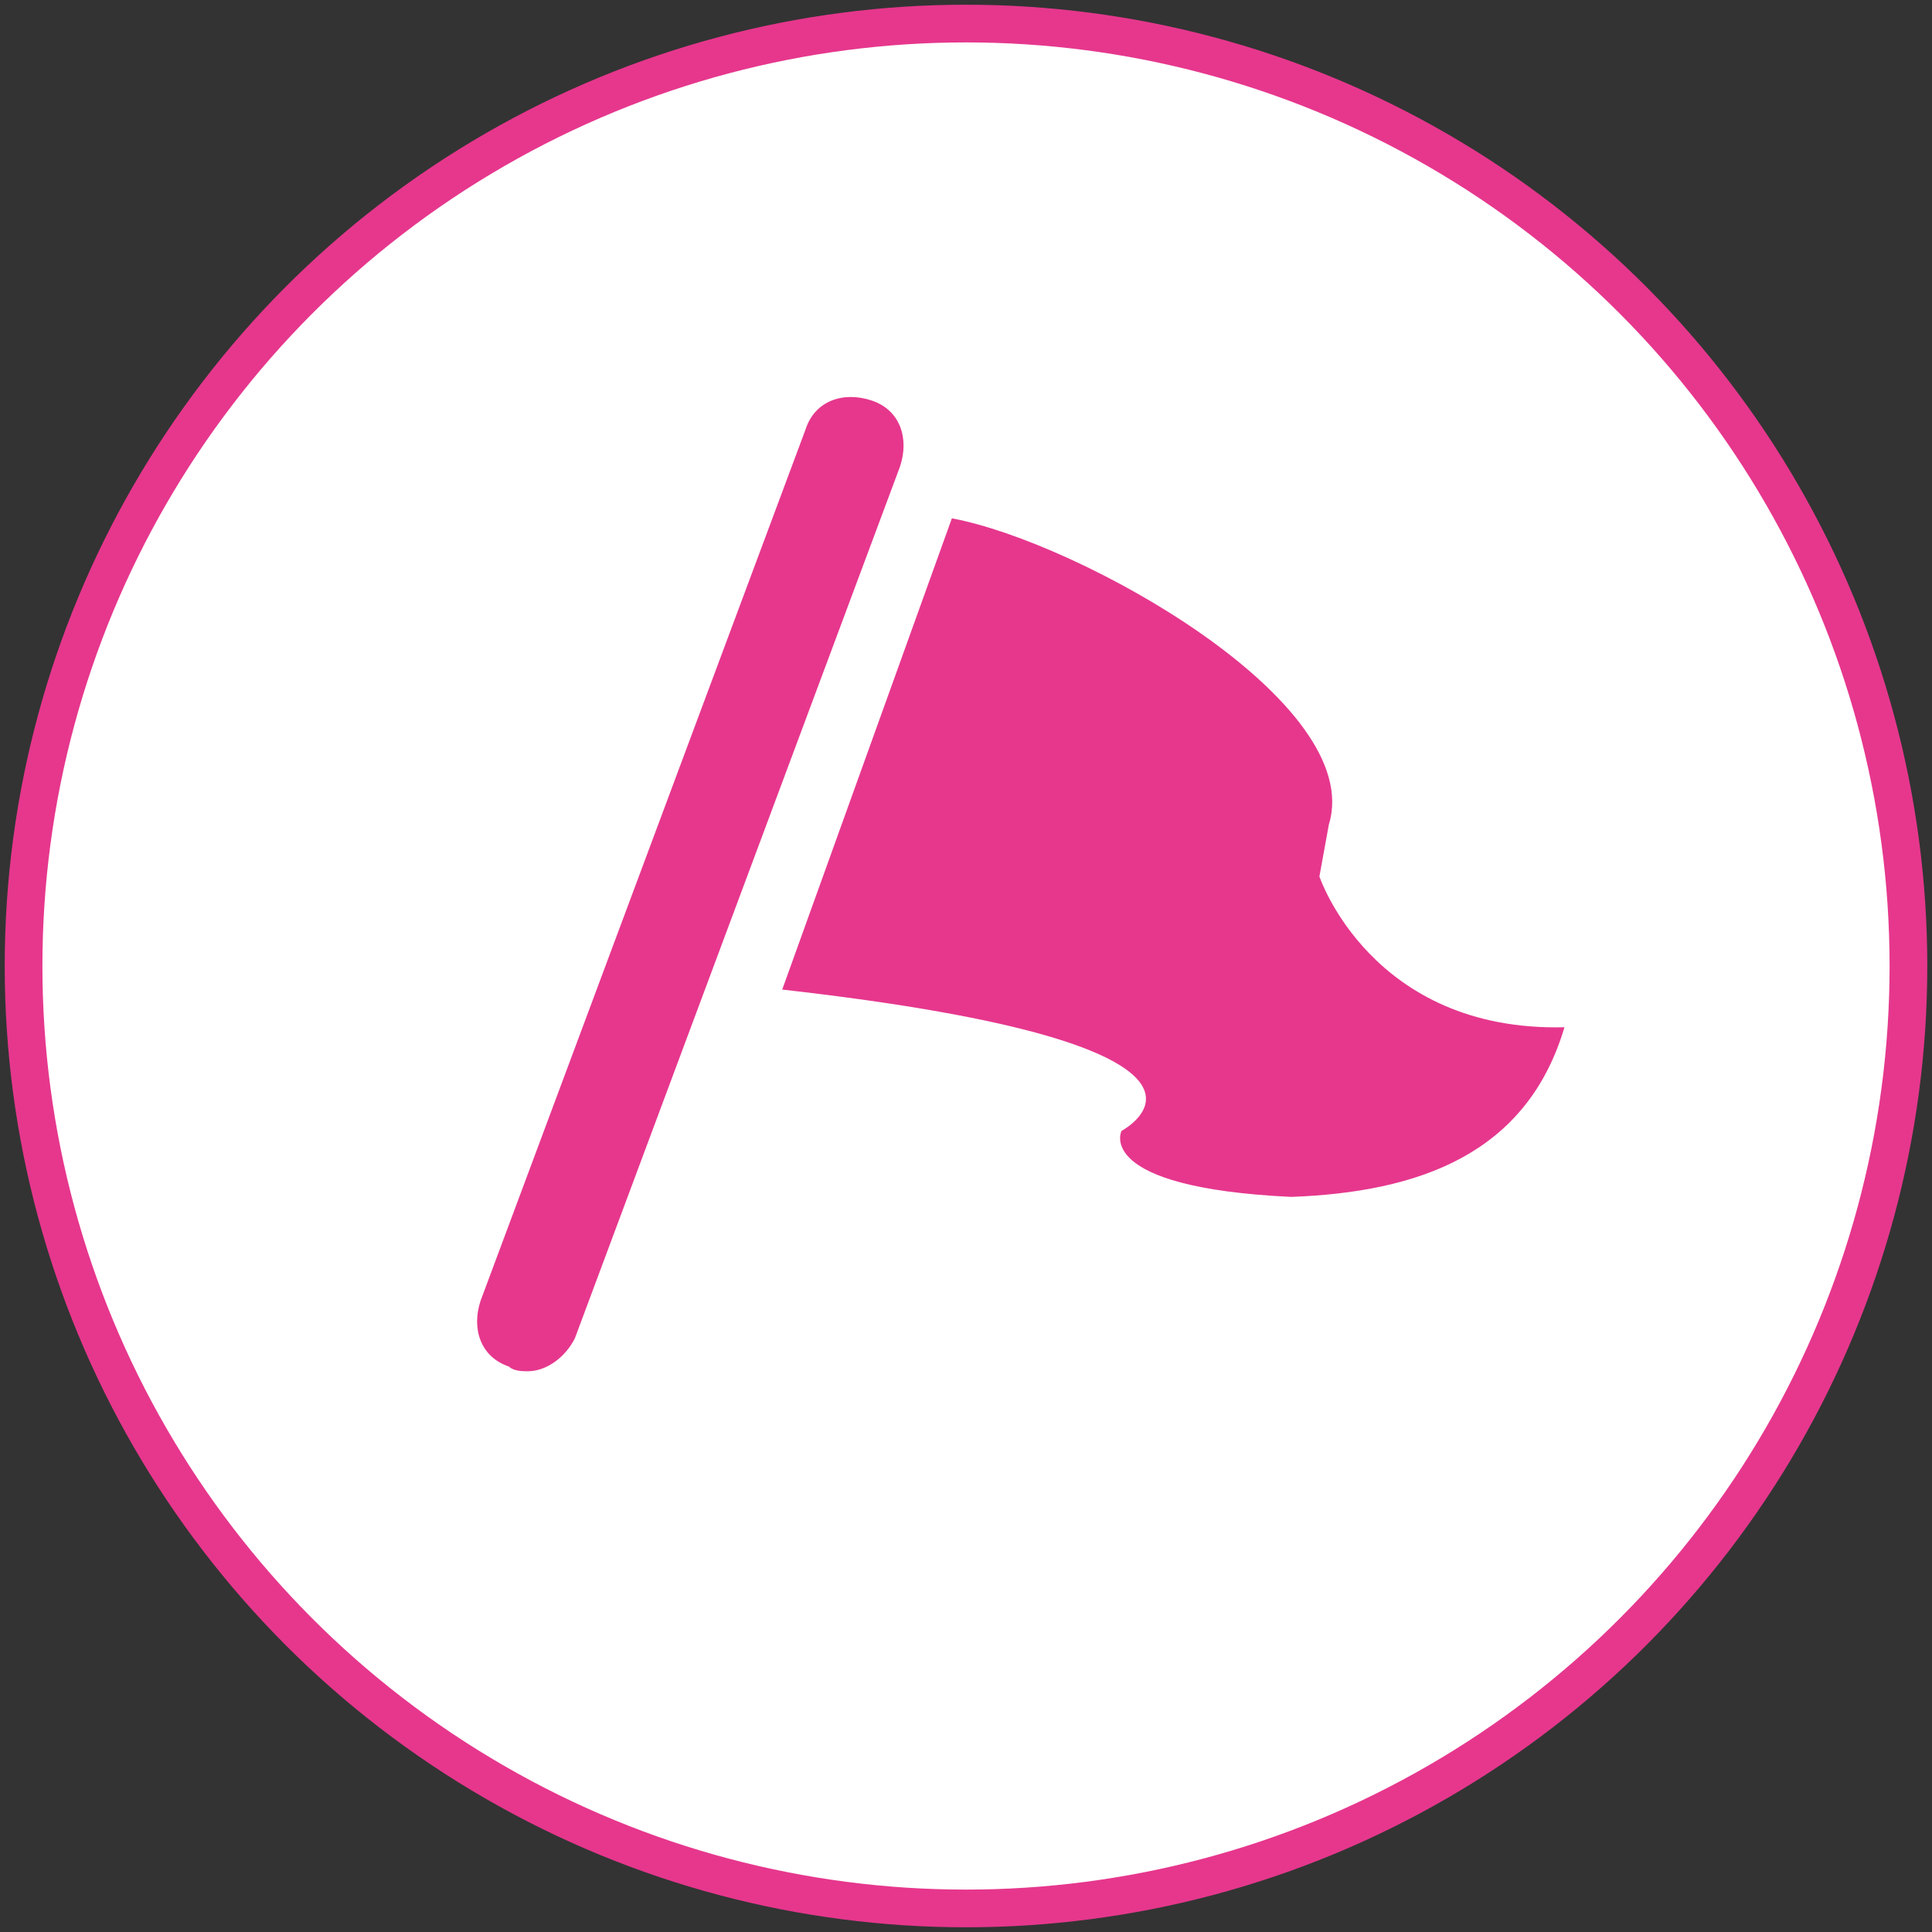
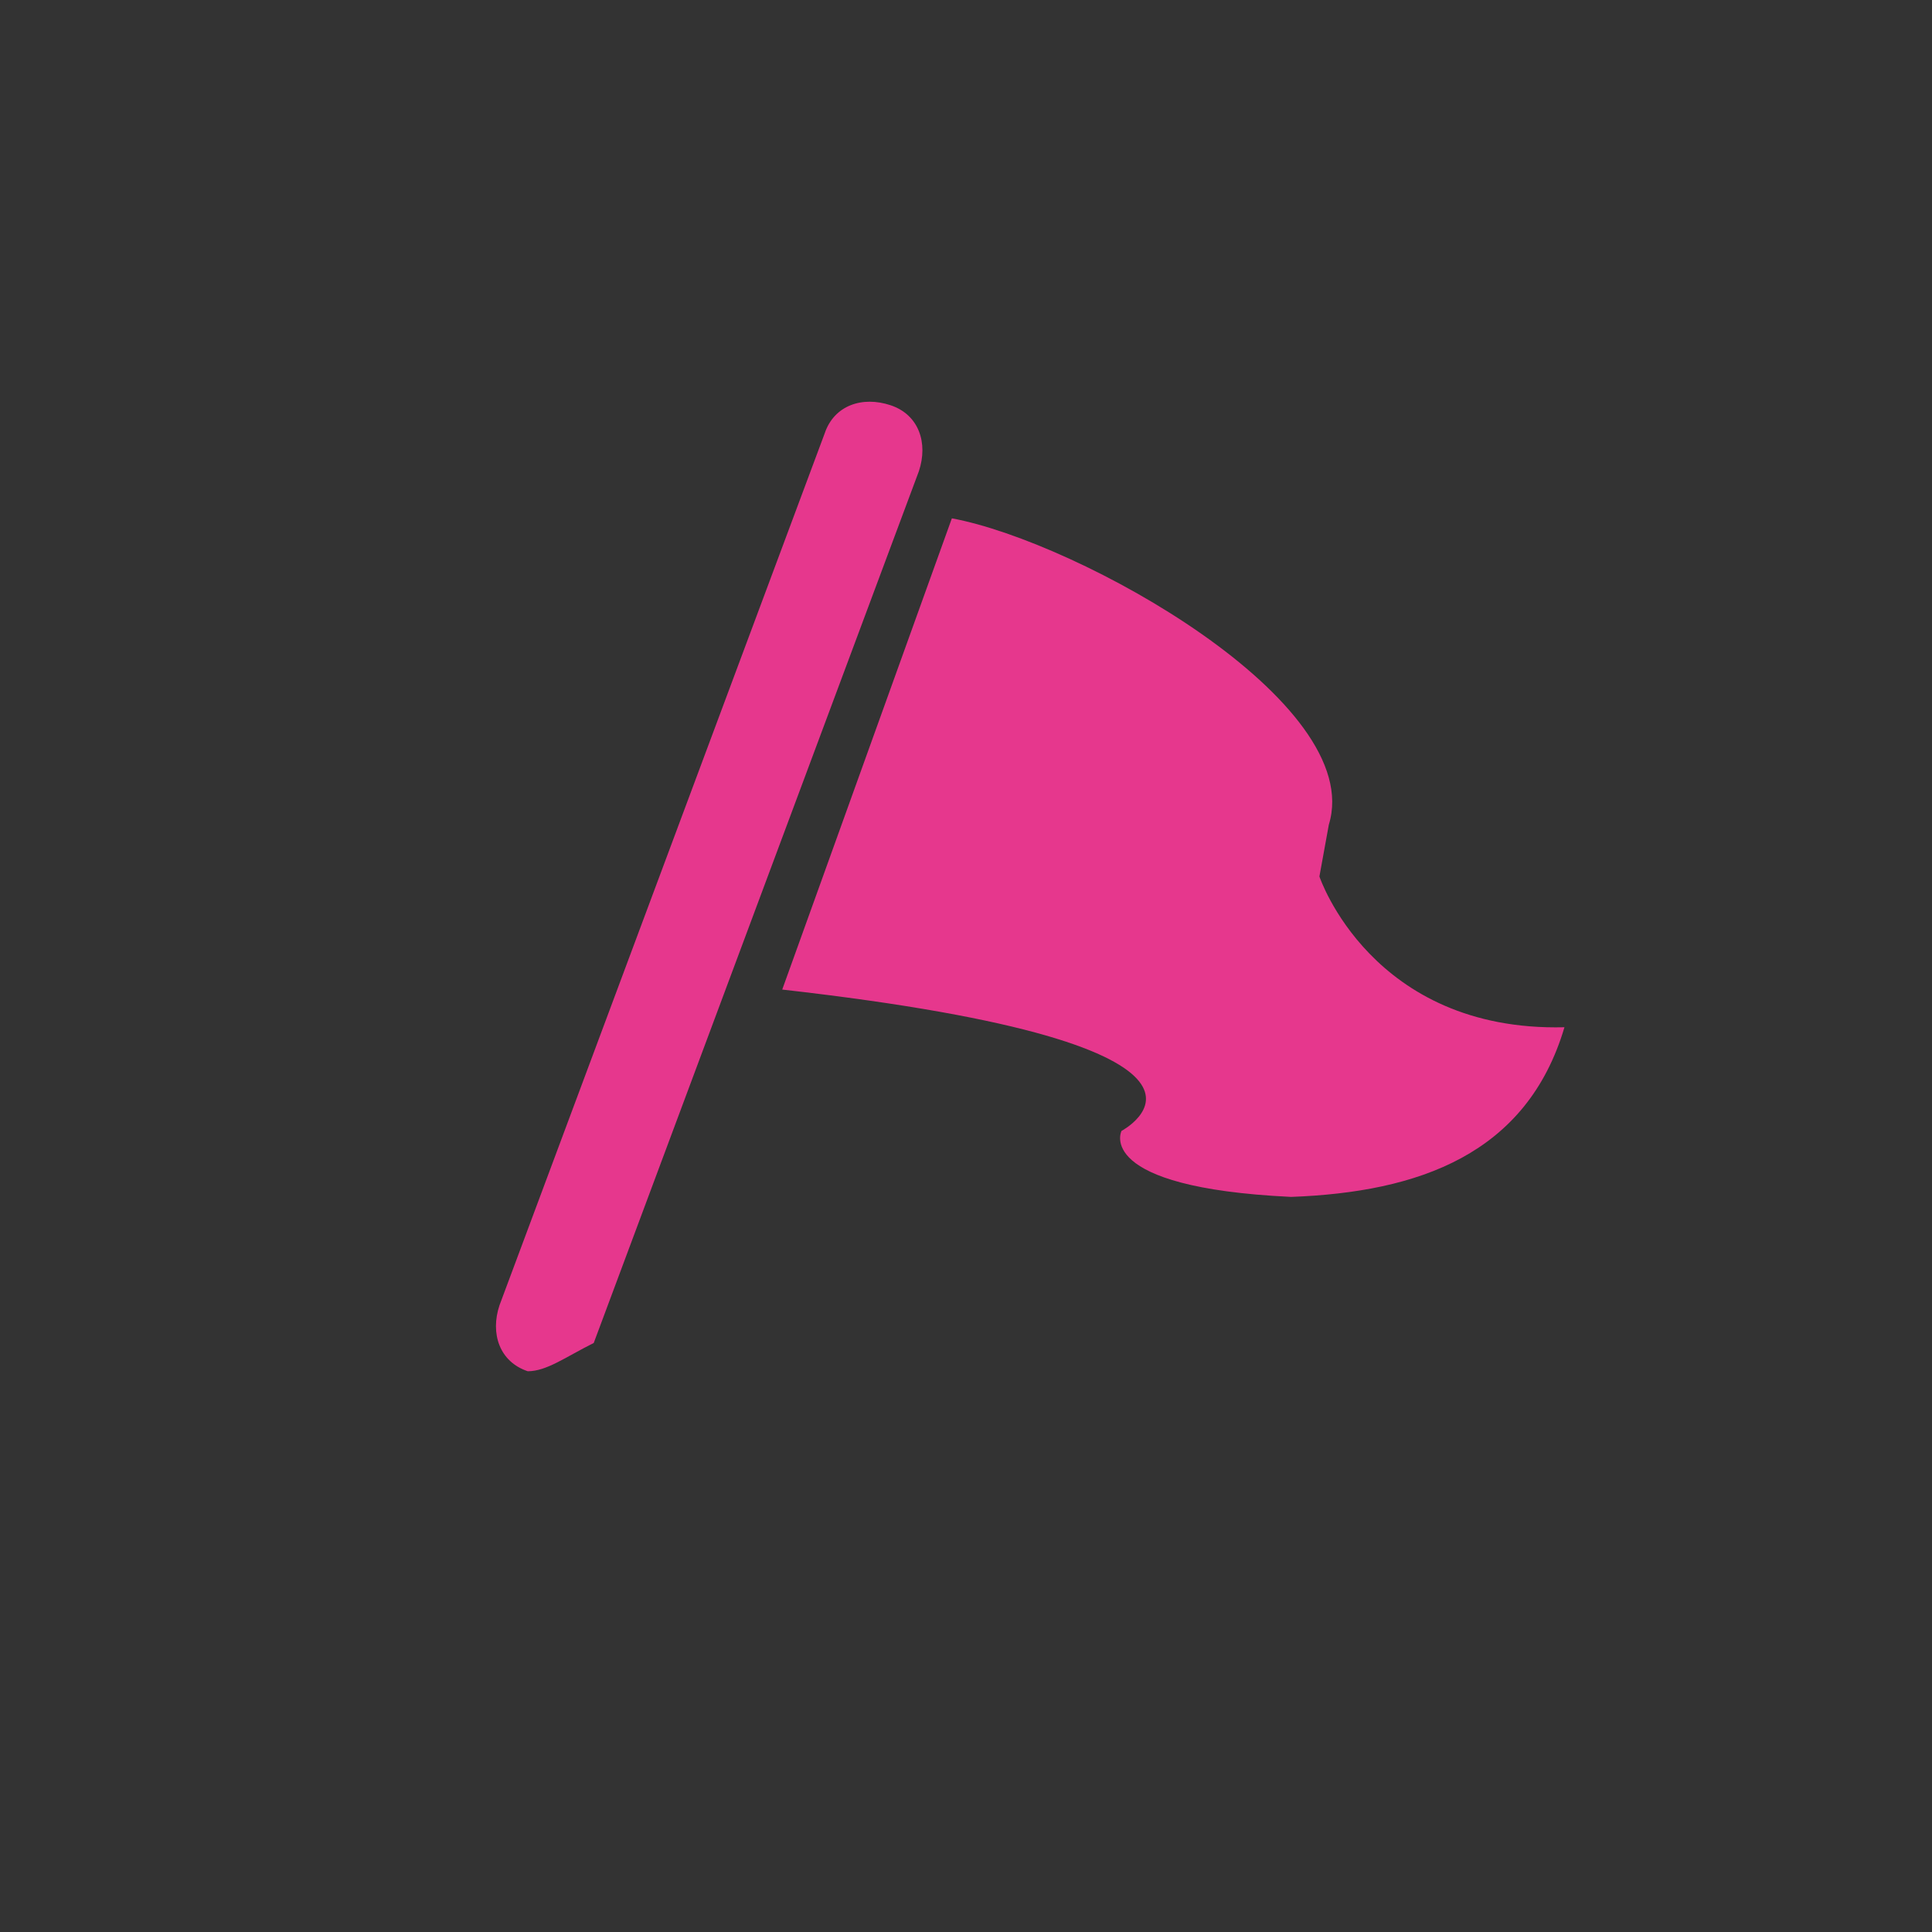
<svg xmlns="http://www.w3.org/2000/svg" version="1.1" id="レイヤー_1" x="0px" y="0px" viewBox="0 0 41 41" style="enable-background:new 0 0 41 41;" xml:space="preserve">
  <rect x="0" y="0" width="41" height="41" fill="#333333" stroke="none" />
  <style type="text/css">
	.st0{fill:#FFFFFF;stroke:#E6378D;stroke-width:0.8;stroke-miterlimit:10;}
	.st1{fill:#E6378D;}
</style>
  <g>
-     <circle class="st0" cx="20.5" cy="20.5" r="20" />
    <g>
      <path class="st1" d="M20.2,11c2.7,0.5,8.8,3.9,8,6.5l-0.2,1.1c0,0,1.1,3.3,5.2,3.2c-0.8,2.7-3.1,3.5-5.8,3.6    c-4.2-0.2-3.6-1.4-3.6-1.4s3.4-1.8-7.2-3L20.2,11z" />
-       <path class="st1" d="M11.2,29.1c-0.1,0-0.3,0-0.4-0.1c-0.6-0.2-0.8-0.8-0.6-1.4l6.9-18.5c0.2-0.6,0.8-0.8,1.4-0.6    c0.6,0.2,0.8,0.8,0.6,1.4l-6.9,18.5C12,28.8,11.6,29.1,11.2,29.1z" />
+       <path class="st1" d="M11.2,29.1c-0.6-0.2-0.8-0.8-0.6-1.4l6.9-18.5c0.2-0.6,0.8-0.8,1.4-0.6    c0.6,0.2,0.8,0.8,0.6,1.4l-6.9,18.5C12,28.8,11.6,29.1,11.2,29.1z" />
    </g>
  </g>
</svg>